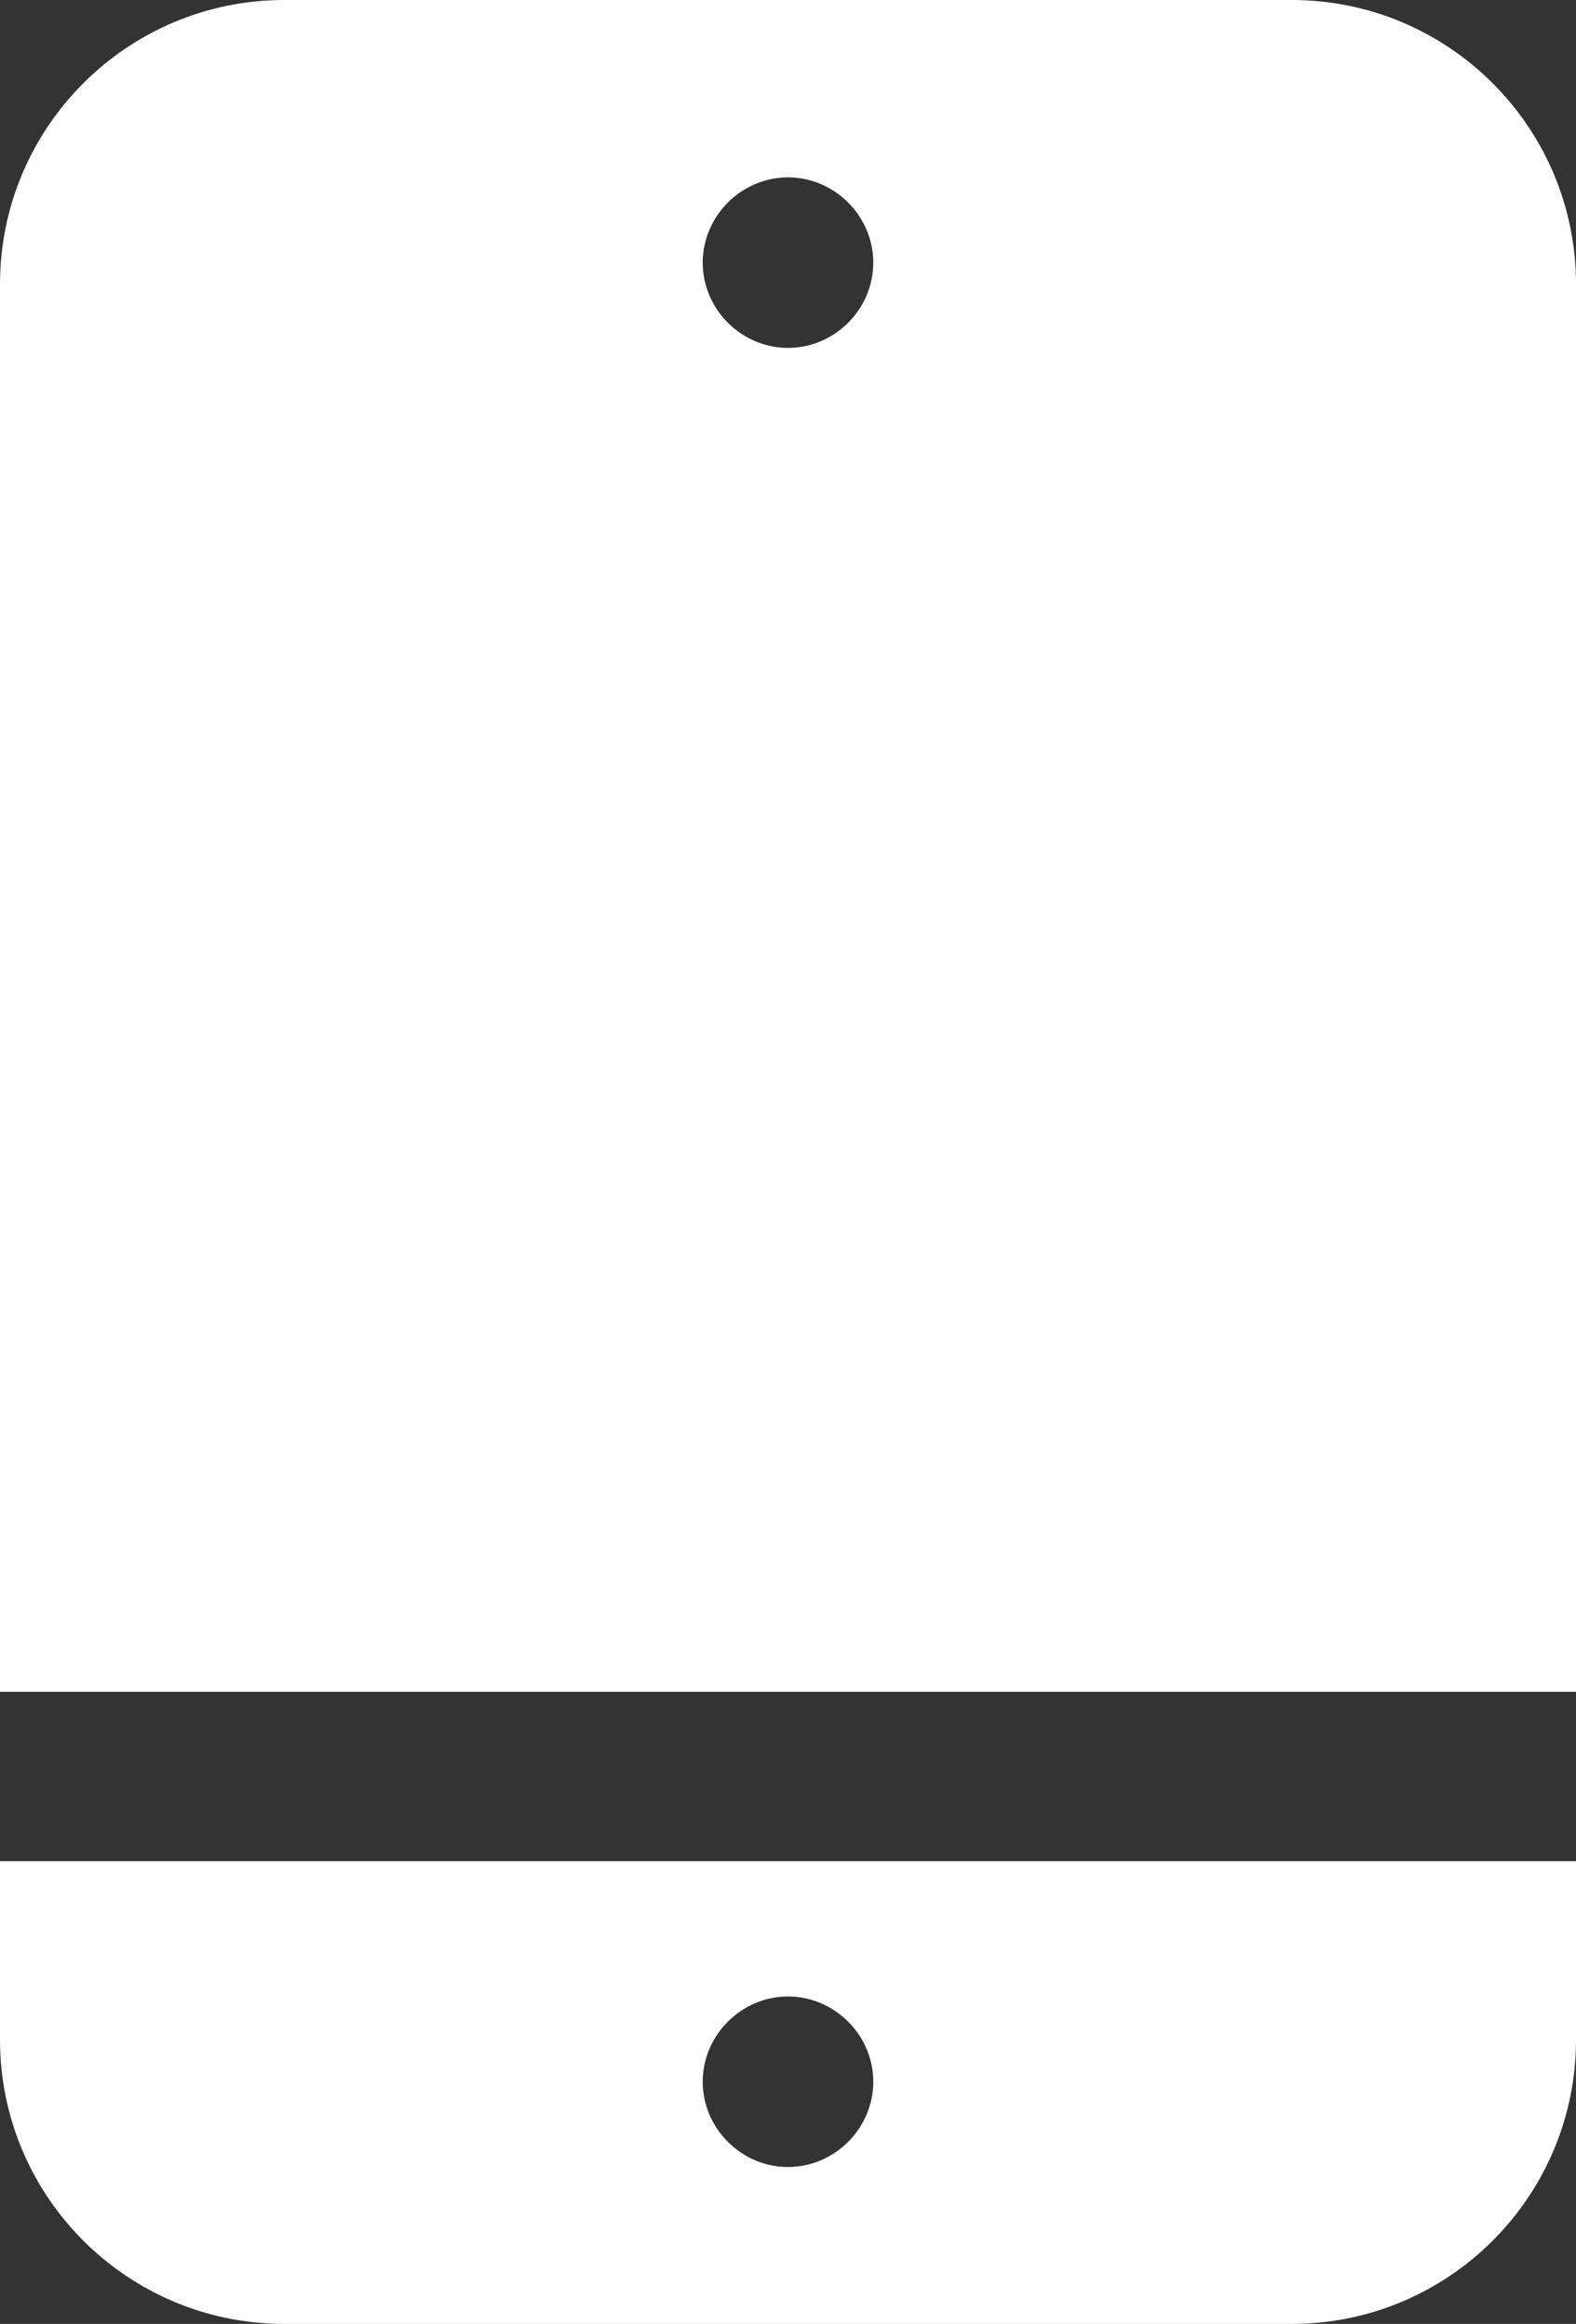
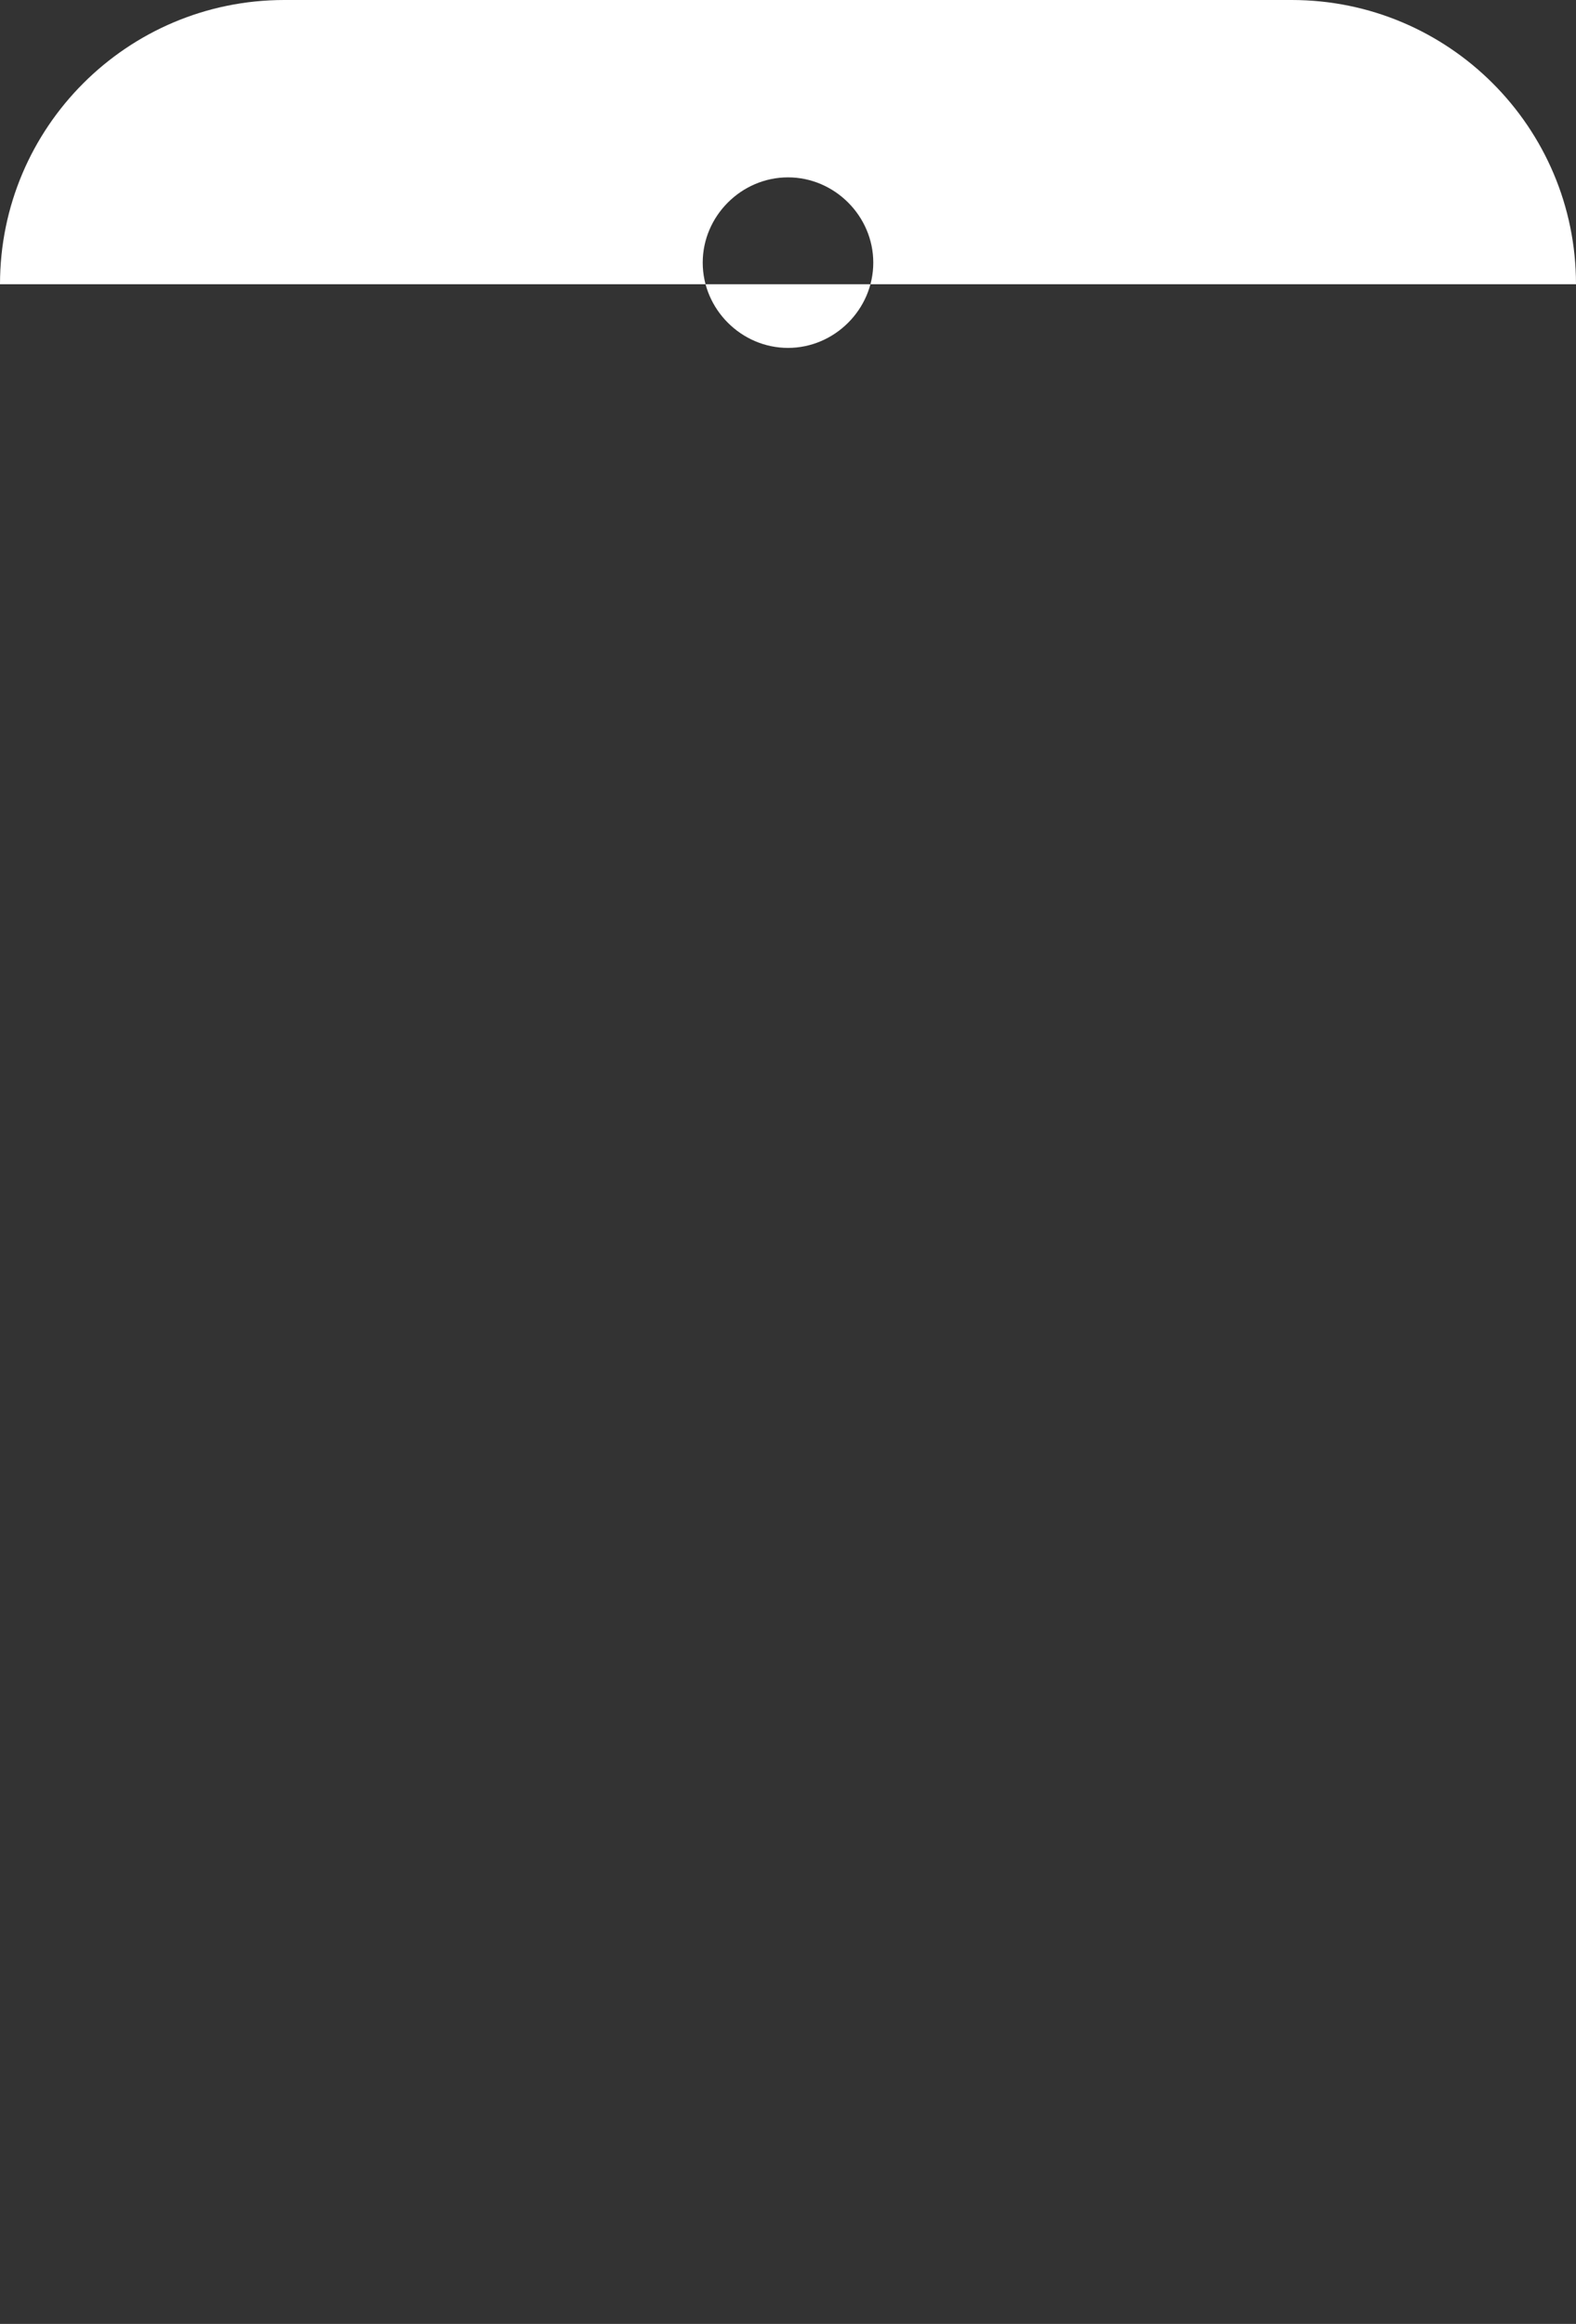
<svg xmlns="http://www.w3.org/2000/svg" id="ELEMENTS" viewBox="0 0 138.6 204.4">
  <rect x="0" y="0" width="138.6" height="204.4" fill="#333333" stroke="none" />
  <defs>
    <style>
      .cls-1 {
        fill: #fff;
      }
    </style>
  </defs>
-   <path class="cls-1" d="M138.6,148.8V25c0-13.8-11.2-25-25-25H25C11.2,0,0,11.2,0,25v123.8h138.6,0ZM69.3,15.6c4.1,0,7.5,3.4,7.5,7.5s-3.4,7.5-7.5,7.5-7.5-3.4-7.5-7.5,3.4-7.5,7.5-7.5Z" />
-   <path class="cls-1" d="M0,163.7v15.7C0,193.2,11.2,204.4,25,204.4h88.6c13.8,0,25-11.2,25-25v-15.7H0h0ZM69.3,190.6c-4.1,0-7.5-3.4-7.5-7.5s3.4-7.5,7.5-7.5,7.5,3.4,7.5,7.5-3.4,7.5-7.5,7.5Z" />
+   <path class="cls-1" d="M138.6,148.8V25c0-13.8-11.2-25-25-25H25C11.2,0,0,11.2,0,25h138.6,0ZM69.3,15.6c4.1,0,7.5,3.4,7.5,7.5s-3.4,7.5-7.5,7.5-7.5-3.4-7.5-7.5,3.4-7.5,7.5-7.5Z" />
</svg>